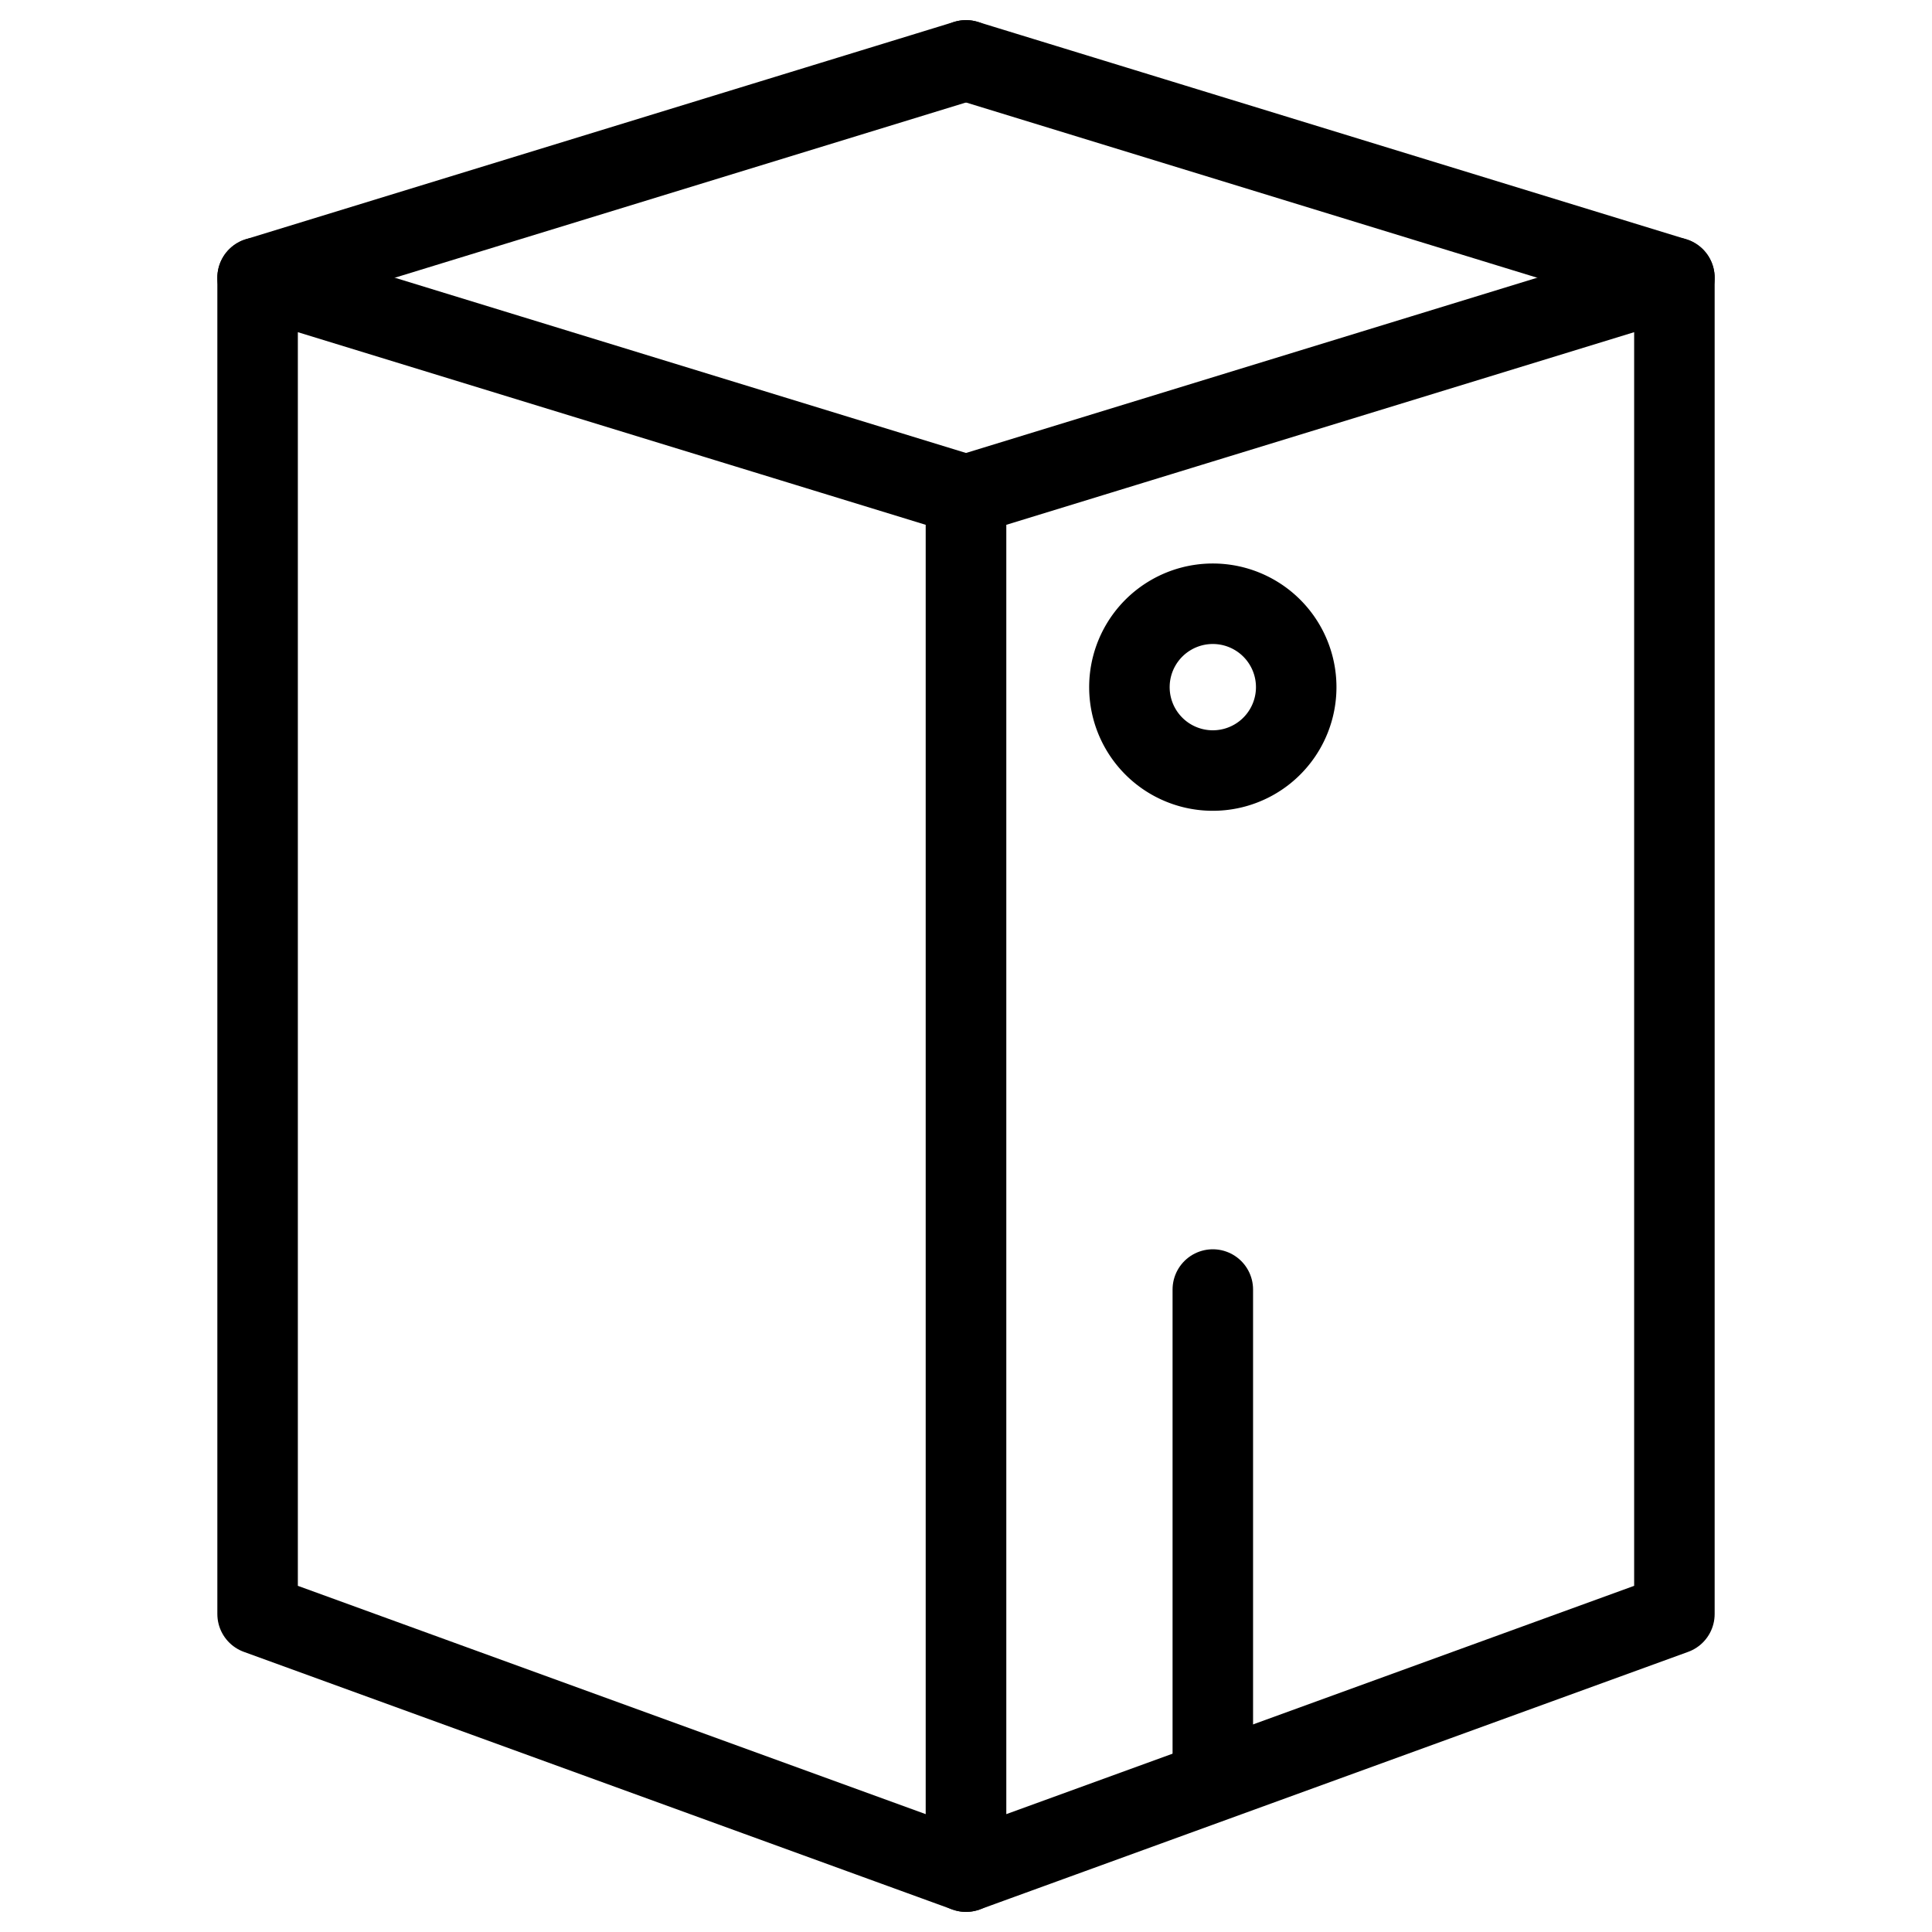
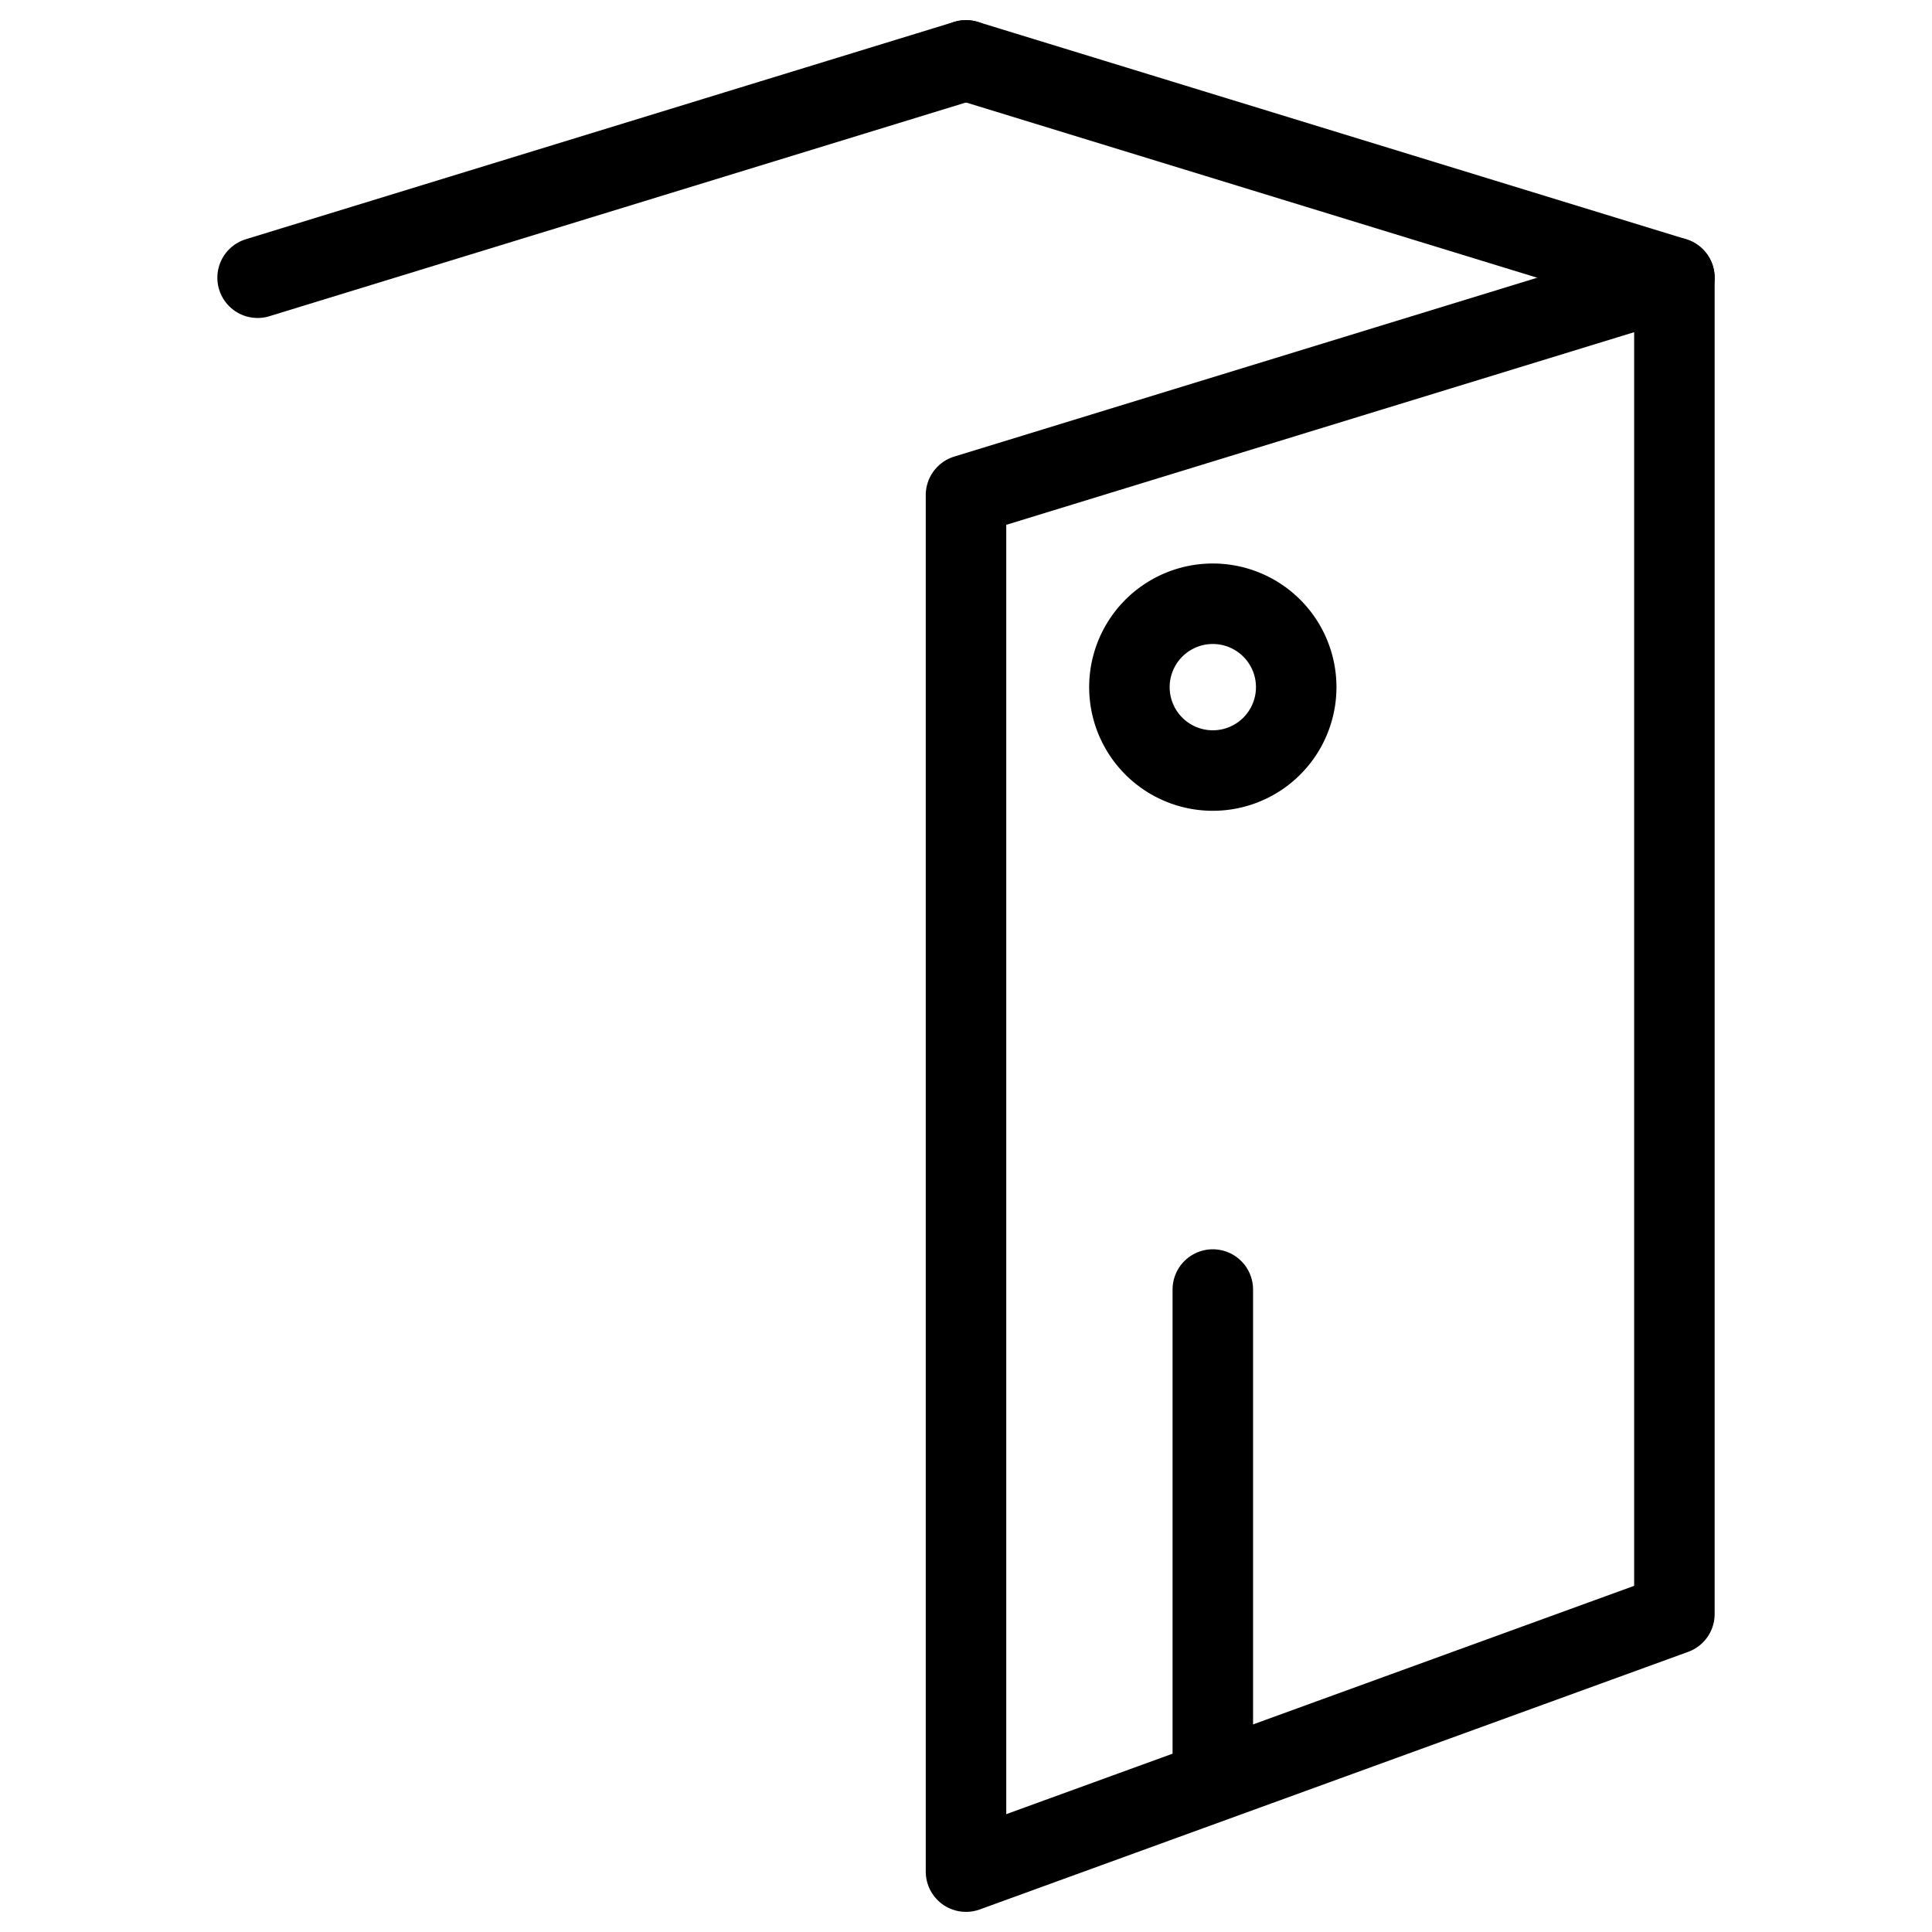
<svg xmlns="http://www.w3.org/2000/svg" fill="none" viewBox="0 0 24 24">
-   <path stroke="#000000" stroke-linecap="round" stroke-linejoin="round" stroke-miterlimit="10" d="m12 23.25 -8.8 -3.2V3.45L12 6.15v17.1Z" stroke-width="1" />
  <path stroke="#000000" stroke-linecap="round" stroke-linejoin="round" stroke-miterlimit="10" d="m12 23.25 8.8 -3.2V3.45L12 6.15v17.1Z" stroke-width="1" />
  <path stroke="#000000" stroke-linecap="round" stroke-linejoin="round" stroke-miterlimit="10" d="M15.066 16.019v6.1" stroke-width="1" />
  <path stroke="#000000" stroke-linecap="round" stroke-linejoin="round" stroke-miterlimit="10" d="M3.2 3.45 12 0.75" stroke-width="1" />
  <path stroke="#000000" stroke-linecap="round" stroke-linejoin="round" stroke-miterlimit="10" d="M20.8 3.45 12 0.75" stroke-width="1" />
  <path stroke="#000000" d="M14.03 8.536a1.036 1.036 0 1 0 2.072 0 1.036 1.036 0 1 0 -2.072 0" stroke-width="1" />
</svg>